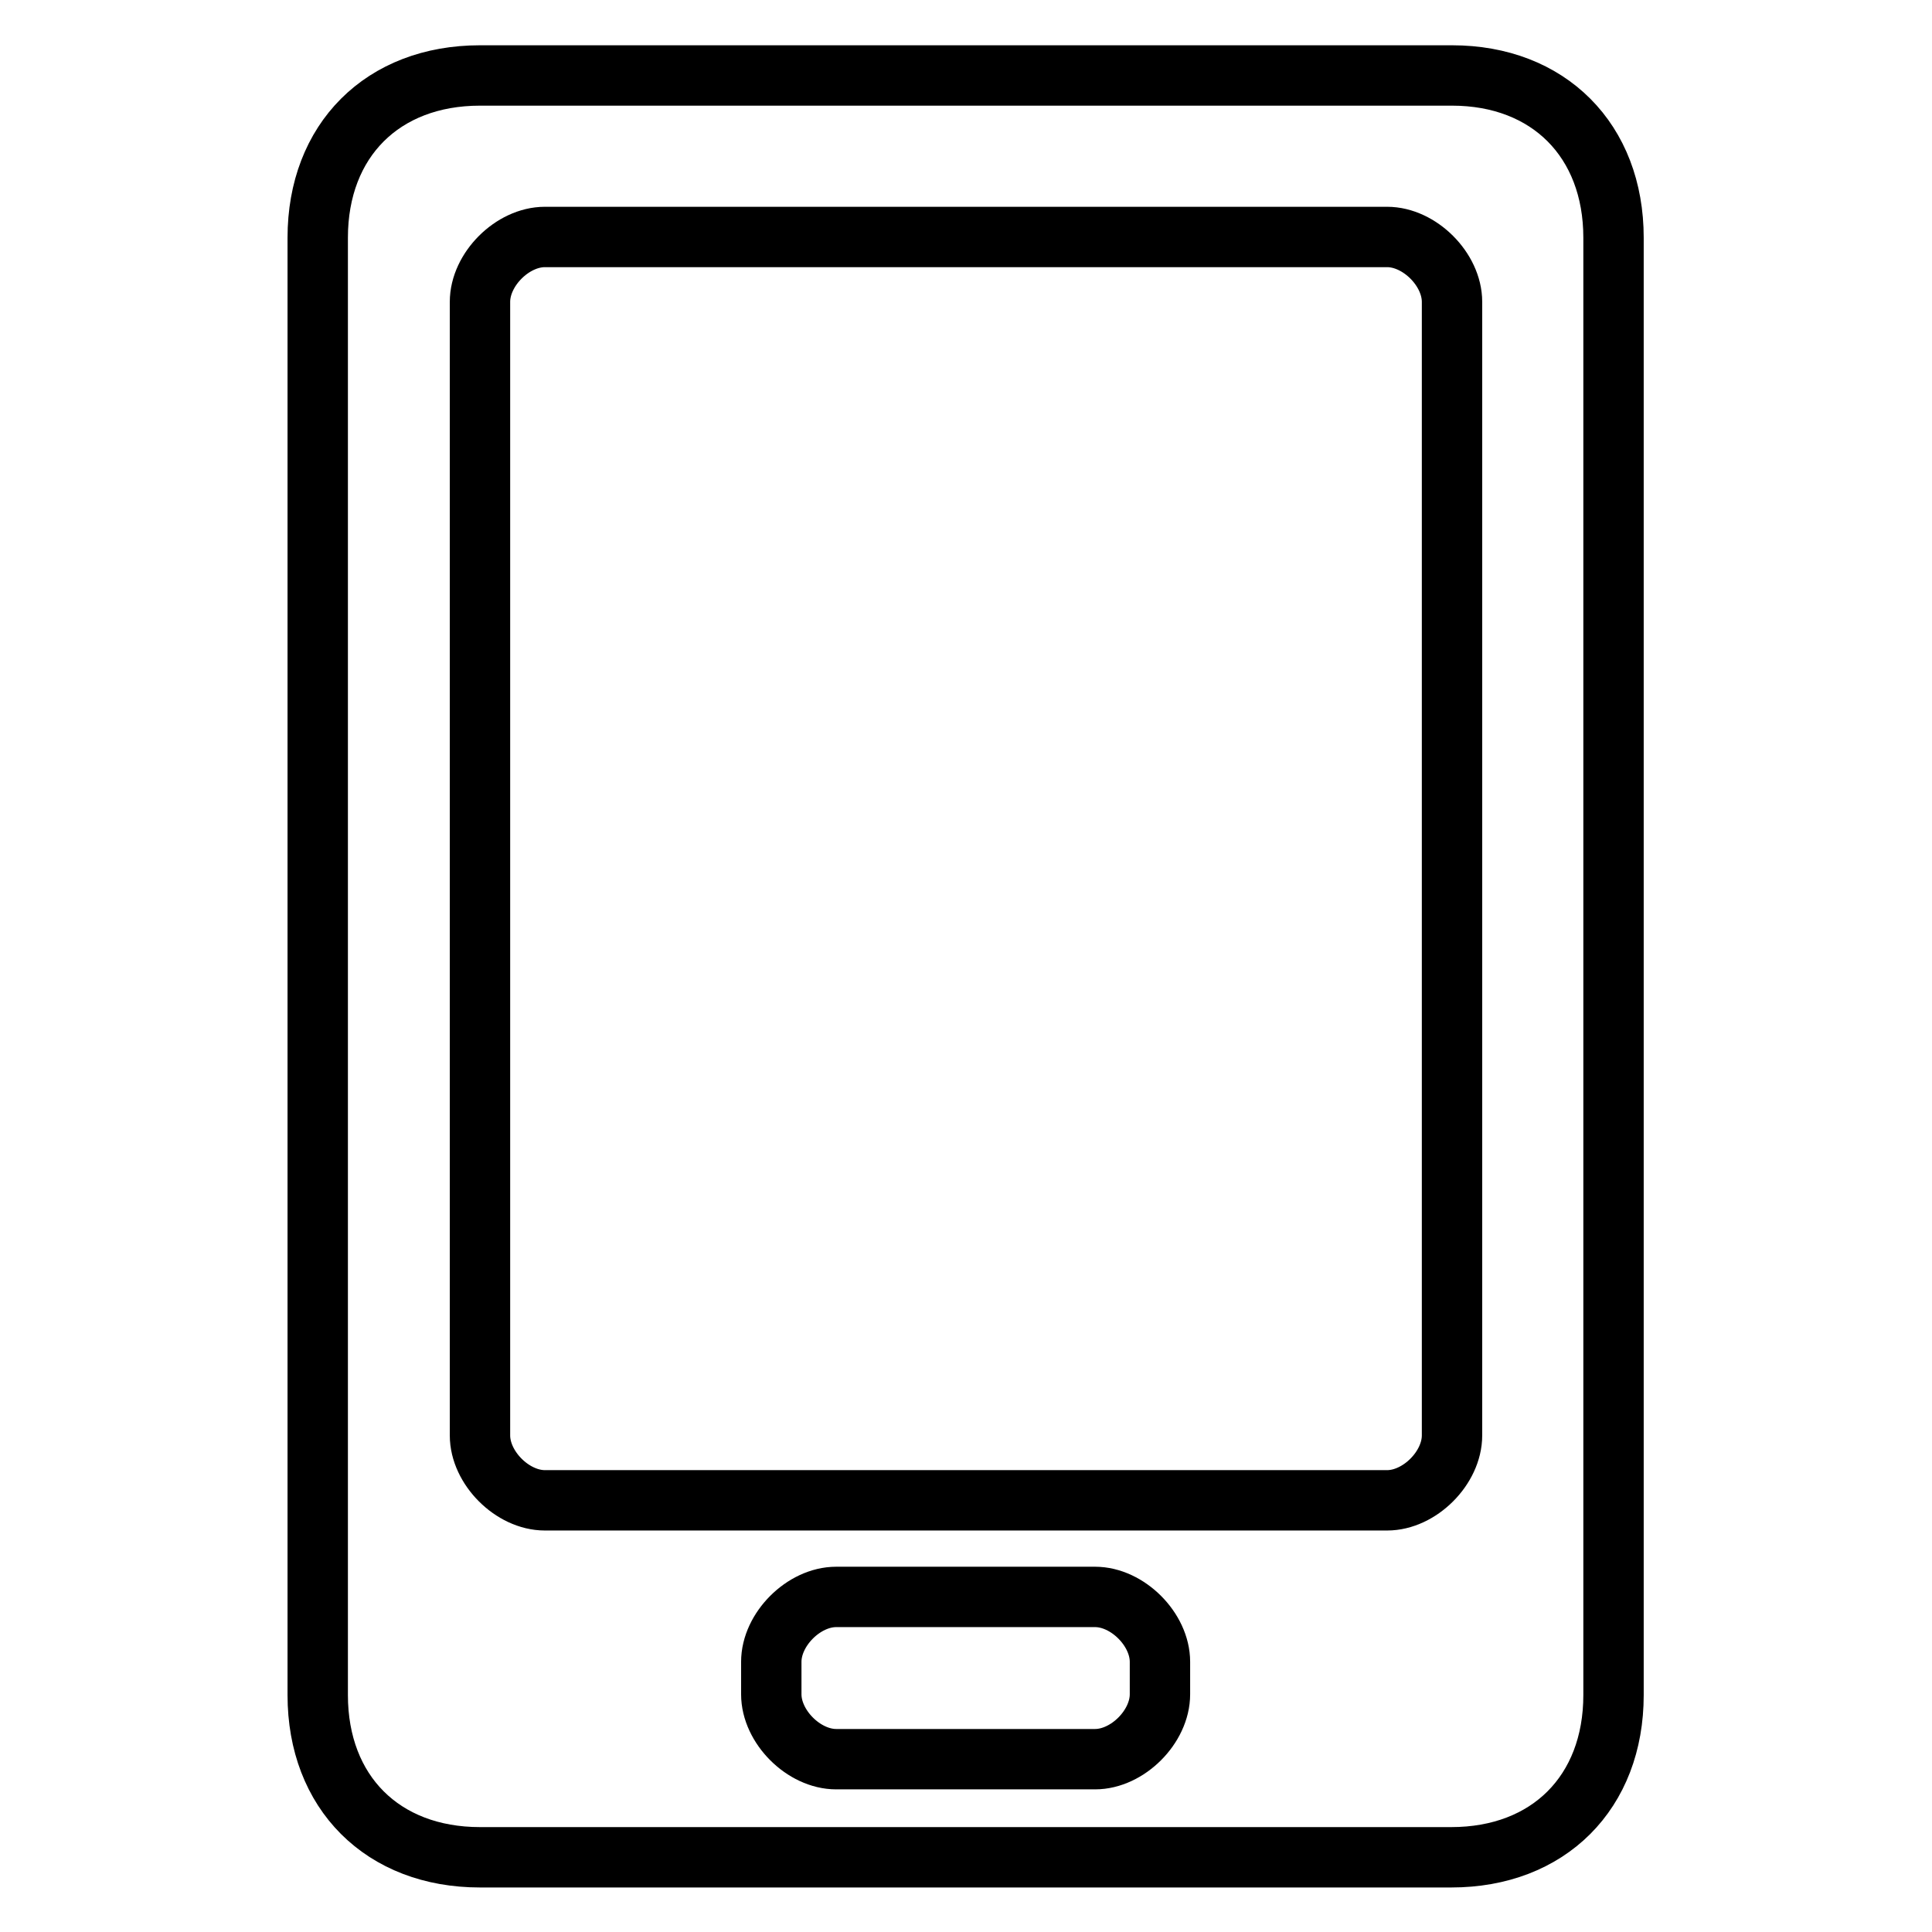
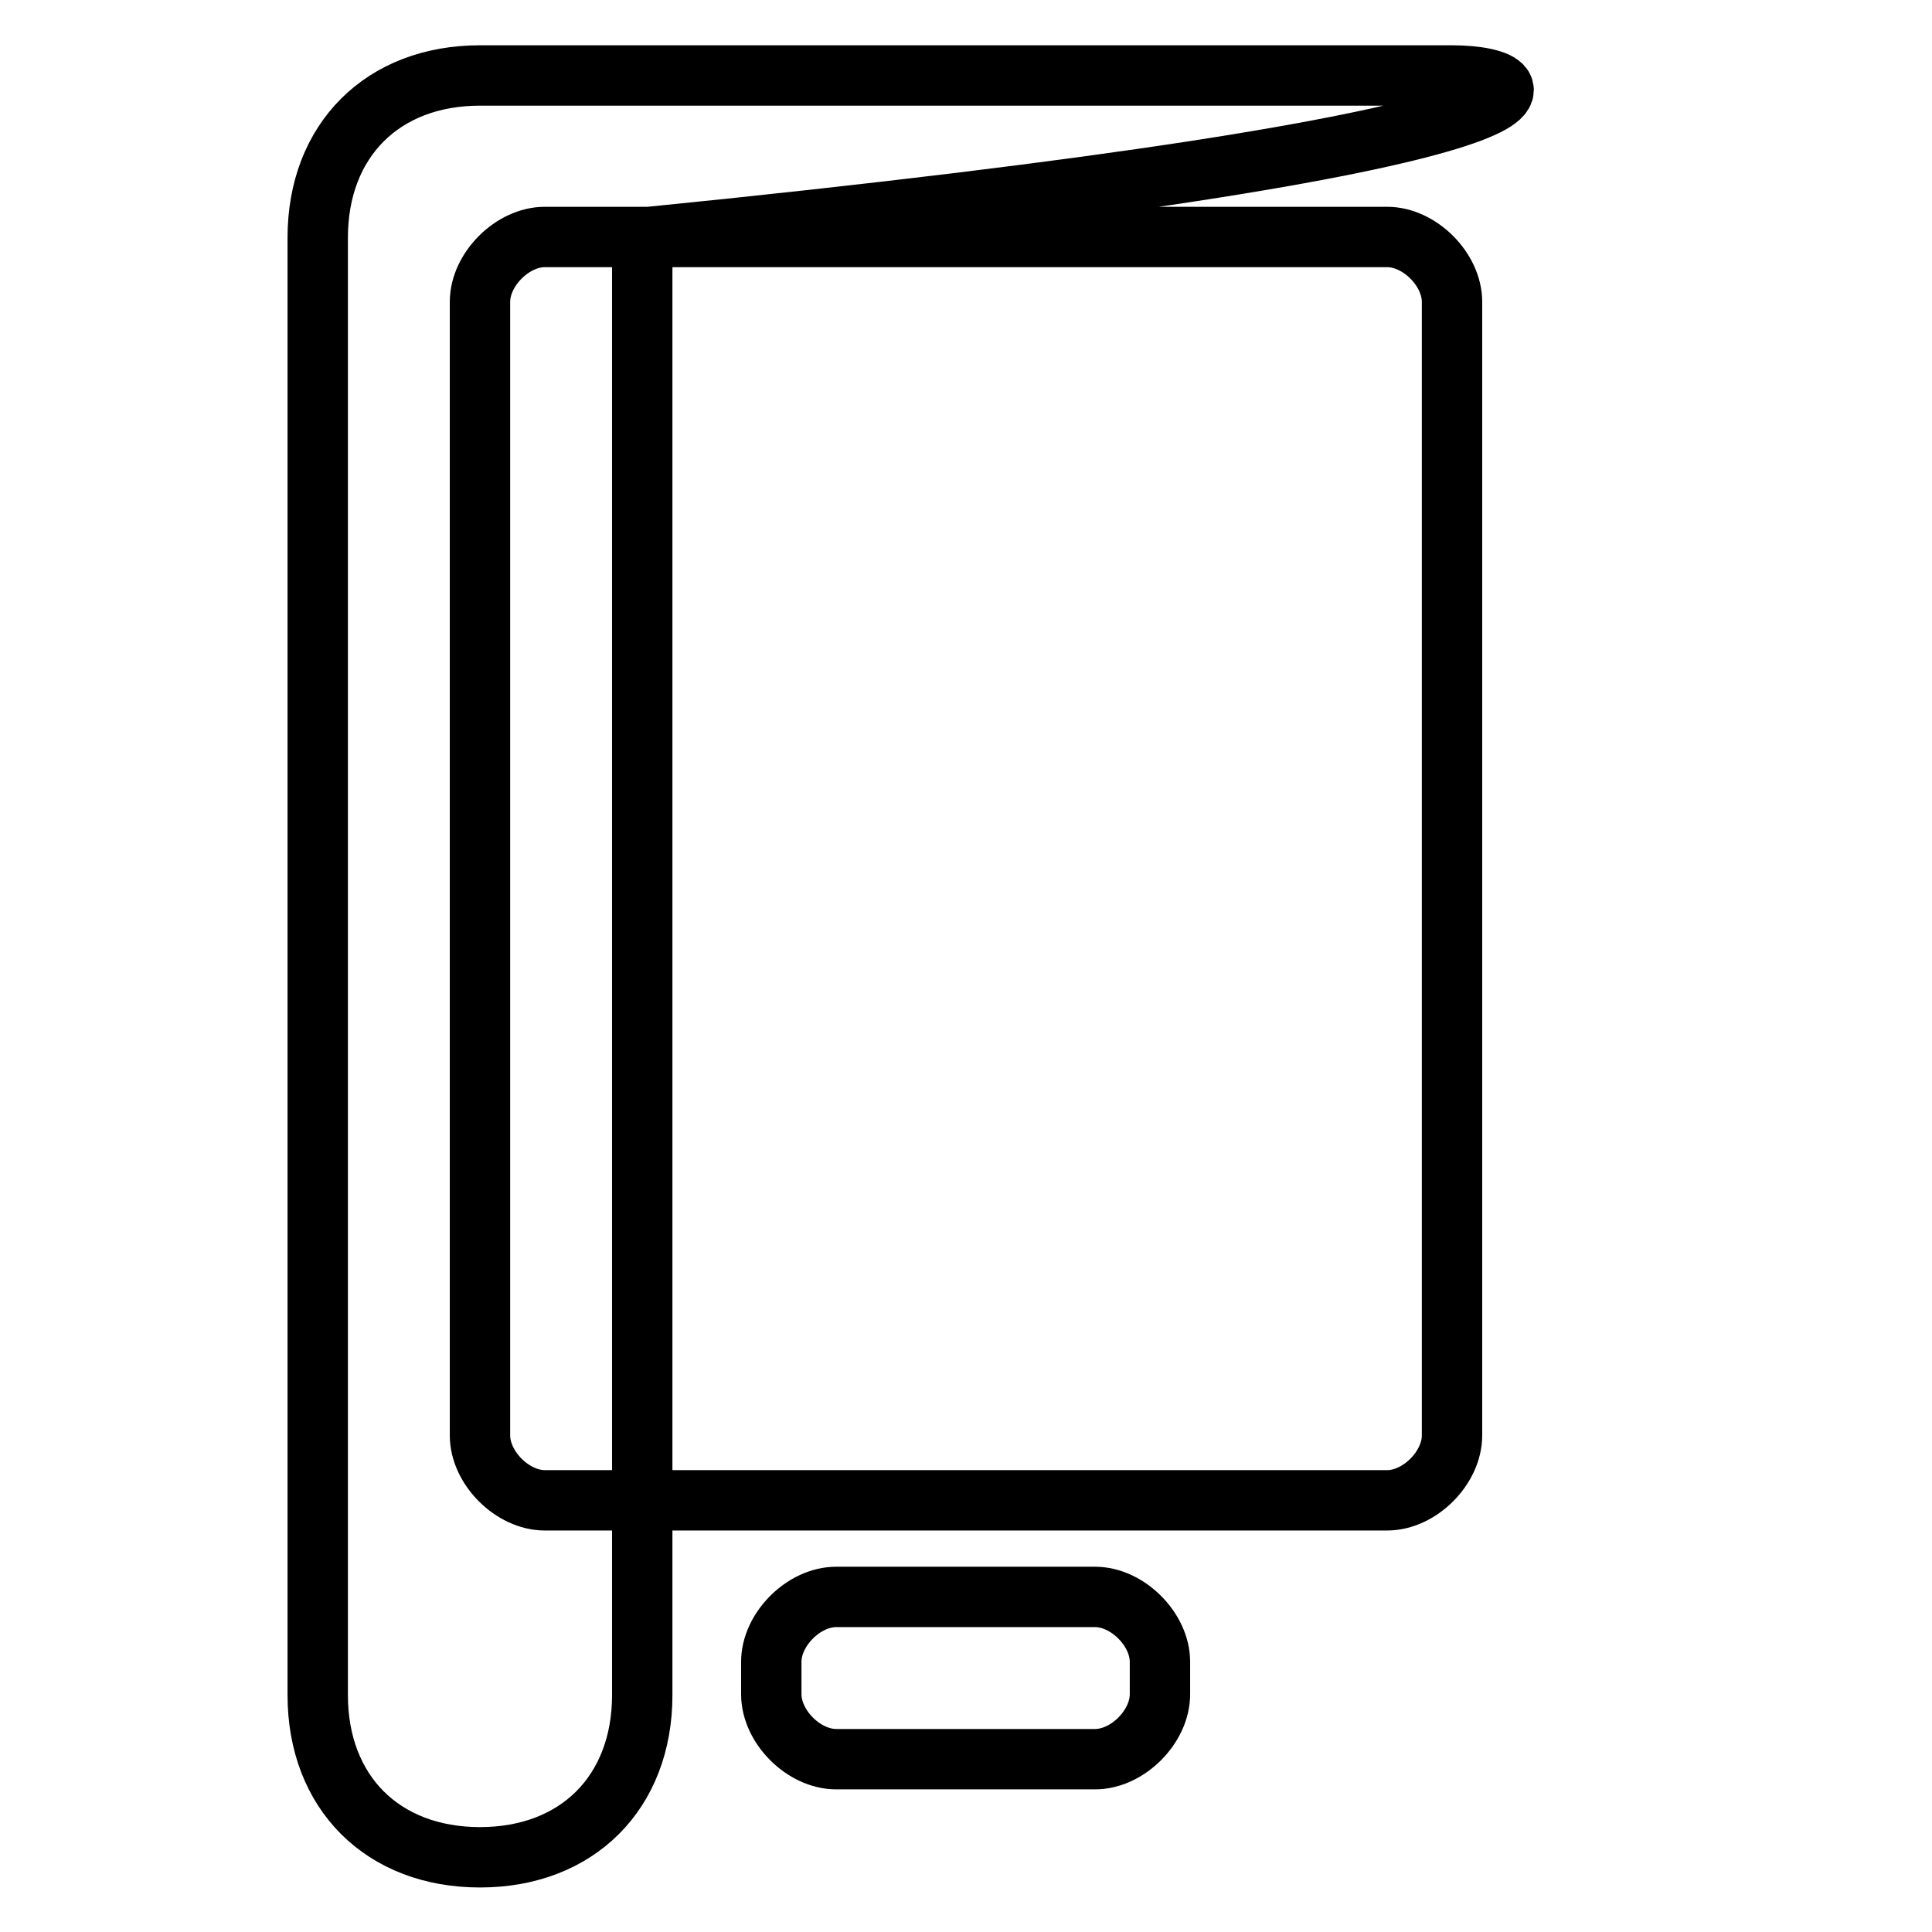
<svg xmlns="http://www.w3.org/2000/svg" version="1.1" x="0px" y="0px" viewBox="0 0 256 256" enable-background="new 0 0 256 256" xml:space="preserve">
  <g>
-     <path stroke-width="8" fill-opacity="0" stroke="#000000" d="M192.4,10H63.6c-12.9,0-21.5,8.6-21.5,21.5v193.1c0,12.9,8.6,21.5,21.5,21.5h128.7 c12.9,0,21.5-8.6,21.5-21.5V31.5C213.8,18.6,205.2,10,192.4,10z M153.7,224.5c0,4.3-4.3,8.6-8.6,8.6h-34.3c-4.3,0-8.6-4.3-8.6-8.6 v-4.3c0-4.3,4.3-8.6,8.6-8.6h34.3c4.3,0,8.6,4.3,8.6,8.6V224.5z M192.4,190.2c0,4.3-4.3,8.6-8.6,8.6H72.2c-4.3,0-8.6-4.3-8.6-8.6 V40c0-4.3,4.3-8.6,8.6-8.6h111.6c4.3,0,8.6,4.3,8.6,8.6V190.2z" />
+     <path stroke-width="8" fill-opacity="0" stroke="#000000" d="M192.4,10H63.6c-12.9,0-21.5,8.6-21.5,21.5v193.1c0,12.9,8.6,21.5,21.5,21.5c12.9,0,21.5-8.6,21.5-21.5V31.5C213.8,18.6,205.2,10,192.4,10z M153.7,224.5c0,4.3-4.3,8.6-8.6,8.6h-34.3c-4.3,0-8.6-4.3-8.6-8.6 v-4.3c0-4.3,4.3-8.6,8.6-8.6h34.3c4.3,0,8.6,4.3,8.6,8.6V224.5z M192.4,190.2c0,4.3-4.3,8.6-8.6,8.6H72.2c-4.3,0-8.6-4.3-8.6-8.6 V40c0-4.3,4.3-8.6,8.6-8.6h111.6c4.3,0,8.6,4.3,8.6,8.6V190.2z" />
  </g>
</svg>